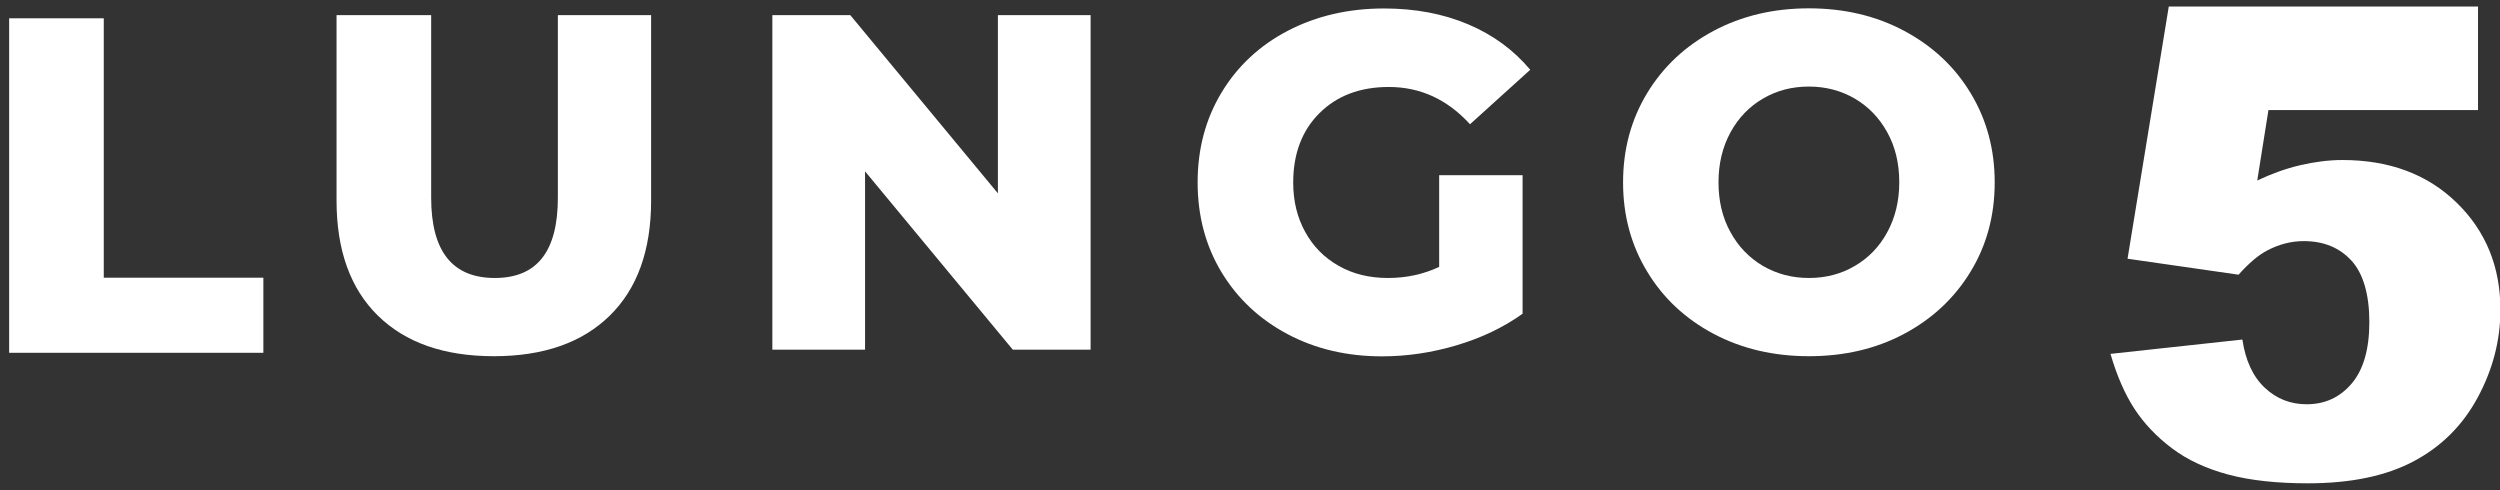
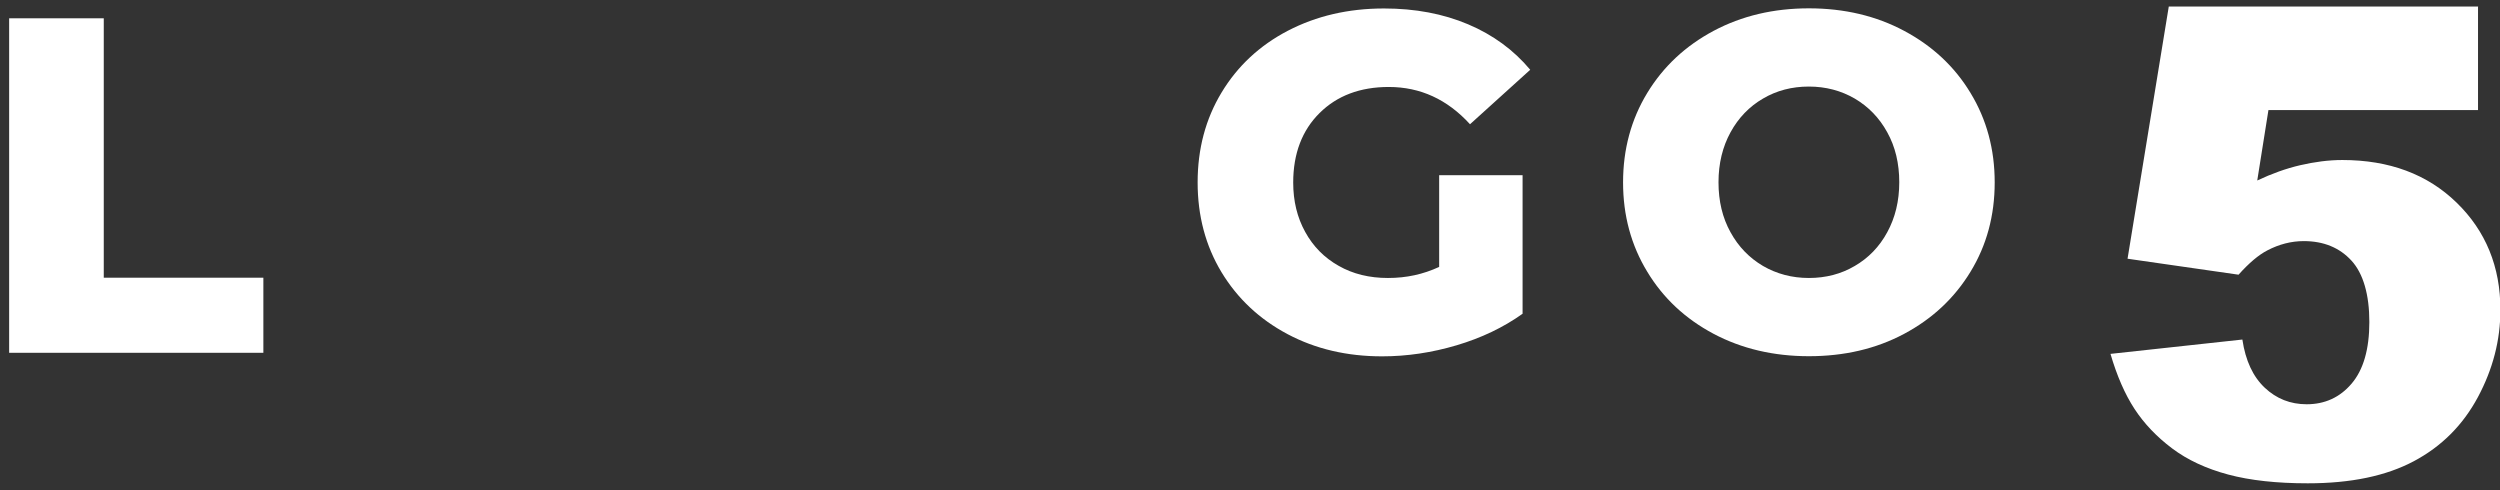
<svg xmlns="http://www.w3.org/2000/svg" id="Ebene_1" viewBox="0 0 183.11 35.9">
  <rect x="0" y="0" width="183.11" height="35.9" fill="#333333" stroke="none" />
  <polygon points=".67 1.34 .67 25.84 19.29 25.84 19.29 20.34 7.6 20.34 7.6 1.34 .67 1.34" fill="#fff" stroke-width="0" />
  <rect x="-.44" y=".33" width="183.11" height="31.73" fill="none" stroke-width="0" />
-   <path d="m27.68,23.12c-2.02-1.98-3.03-4.8-3.03-8.43V1.11h6.93v13.37c0,3.92,1.55,5.88,4.66,5.88s4.62-1.96,4.62-5.88V1.11h6.83v13.58c0,3.64-1.01,6.45-3.03,8.43-2.02,1.98-4.85,2.97-8.49,2.97s-6.47-.99-8.49-2.97" fill="#fff" stroke-width="0" />
-   <polygon points="79.88 1.11 79.88 25.61 74.18 25.61 63.36 12.55 63.36 25.61 56.57 25.61 56.57 1.11 62.28 1.11 73.09 14.16 73.09 1.11 79.88 1.11" fill="#fff" stroke-width="0" />
  <path d="m105.4,12.83h6.12v10.15c-1.4,1-3.01,1.77-4.83,2.31s-3.64.81-5.46.81c-2.57,0-4.88-.54-6.93-1.63-2.05-1.09-3.66-2.6-4.83-4.53-1.17-1.94-1.75-4.13-1.75-6.58s.58-4.64,1.75-6.58c1.17-1.94,2.79-3.45,4.86-4.53,2.08-1.08,4.42-1.63,7.04-1.63,2.29,0,4.34.39,6.16,1.16s3.34,1.88,4.55,3.33l-4.41,3.99c-1.66-1.82-3.64-2.73-5.95-2.73-2.1,0-3.79.64-5.07,1.91s-1.93,2.97-1.93,5.09c0,1.35.29,2.56.88,3.62.58,1.06,1.4,1.89,2.45,2.48,1.05.6,2.25.89,3.61.89s2.58-.27,3.75-.81v-6.72h-.01Z" fill="#fff" stroke-width="0" />
  <path d="m125.51,24.45c-2.07-1.1-3.69-2.61-4.86-4.55-1.18-1.94-1.77-4.12-1.77-6.54s.59-4.61,1.77-6.55c1.18-1.94,2.8-3.45,4.86-4.55,2.07-1.1,4.39-1.65,6.98-1.65s4.92.55,6.98,1.65c2.06,1.1,3.69,2.61,4.86,4.55,1.18,1.94,1.77,4.12,1.77,6.55s-.59,4.61-1.77,6.54c-1.18,1.94-2.8,3.45-4.86,4.55-2.06,1.1-4.39,1.64-6.98,1.64s-4.92-.55-6.98-1.64m10.34-4.97c1-.58,1.8-1.4,2.38-2.47.58-1.06.88-2.28.88-3.66s-.29-2.6-.88-3.66c-.58-1.06-1.38-1.88-2.38-2.47-1-.58-2.12-.88-3.36-.88s-2.36.29-3.36.88c-1,.58-1.8,1.41-2.38,2.47-.58,1.06-.88,2.28-.88,3.66s.29,2.6.88,3.66c.58,1.06,1.38,1.88,2.38,2.47,1,.58,2.12.88,3.36.88s2.36-.29,3.36-.88" fill="#fff" stroke-width="0" />
  <path d="m181.5.44v7.62h-15.35l-.82,5.16c1.06-.5,2.11-.88,3.15-1.12s2.07-.38,3.08-.38c3.44,0,6.23,1.04,8.37,3.12s3.21,4.7,3.21,7.85c0,2.22-.55,4.35-1.65,6.4s-2.66,3.61-4.69,4.69-4.61,1.62-7.77,1.62c-2.27,0-4.21-.21-5.82-.64s-2.99-1.07-4.12-1.92-2.05-1.82-2.75-2.89-1.29-2.42-1.76-4.03l9.66-1.05c.23,1.55.78,2.72,1.64,3.53s1.88,1.21,3.07,1.21c1.33,0,2.43-.5,3.29-1.51s1.3-2.51,1.3-4.51-.44-3.55-1.31-4.5-2.04-1.43-3.49-1.43c-.92,0-1.81.23-2.67.68-.64.33-1.34.92-2.11,1.78l-8.13-1.17,3.02-18.47h22.66Z" fill="#fff" stroke-width="0" />
</svg>